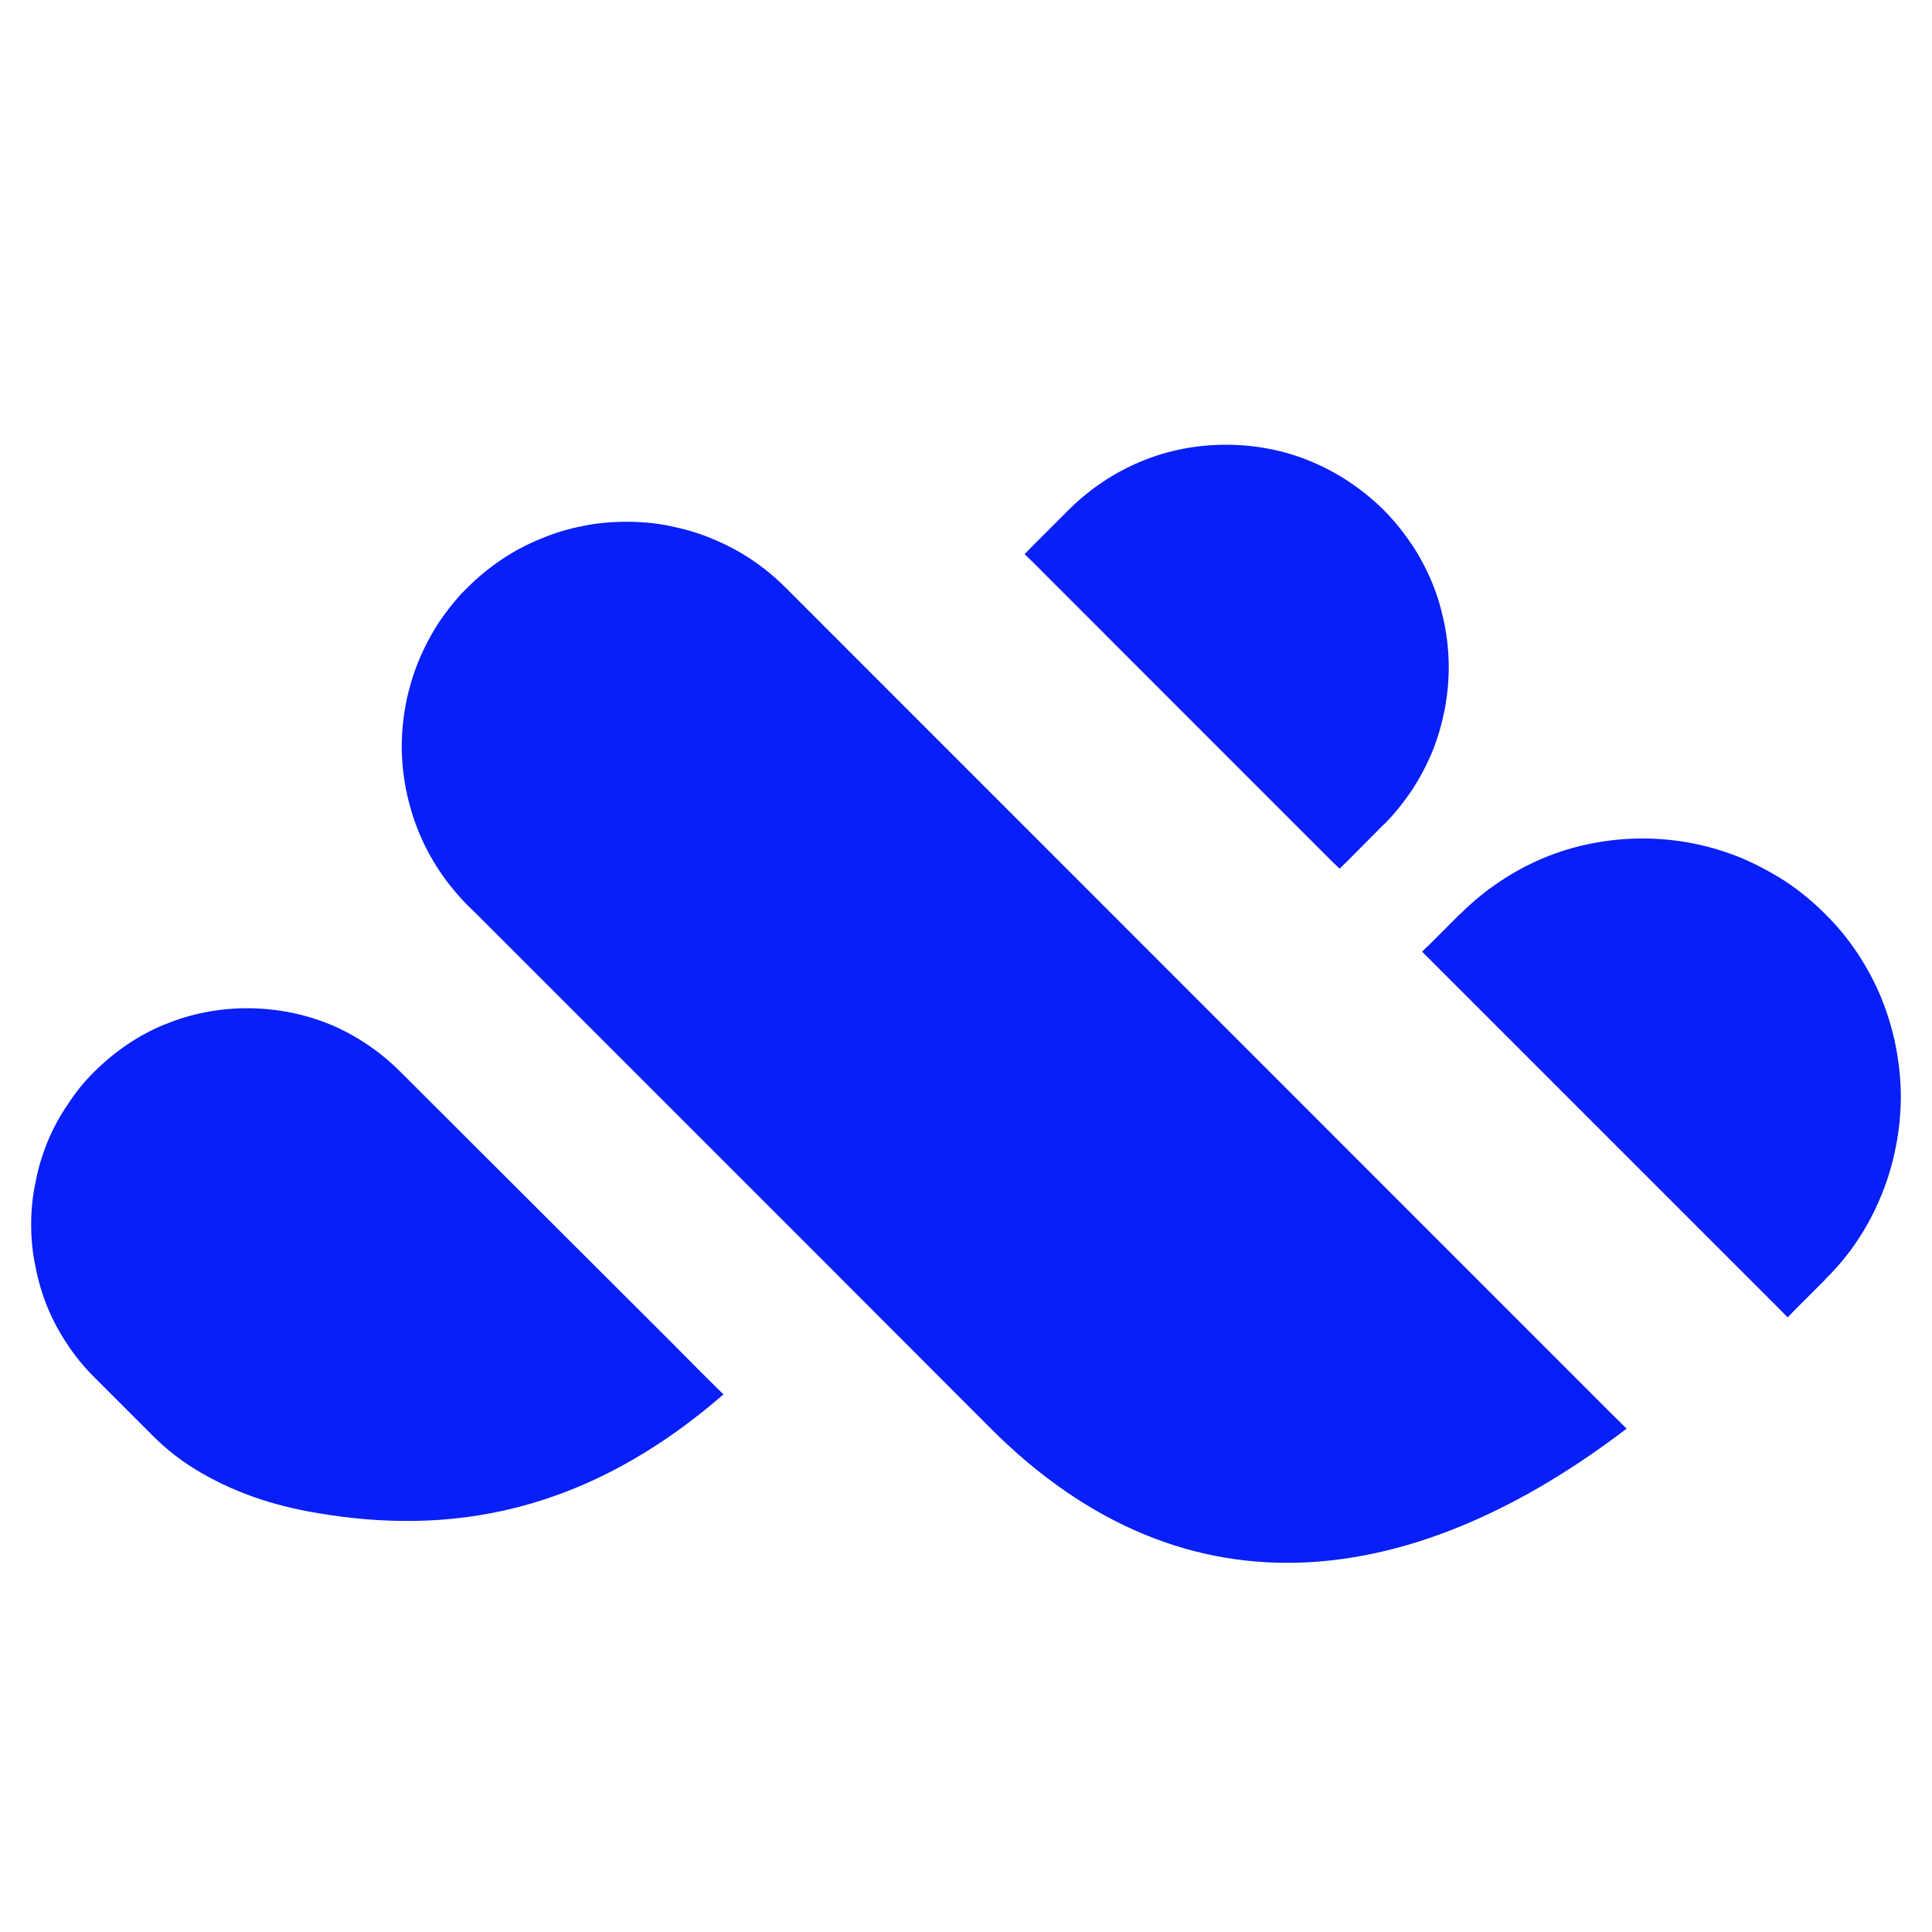
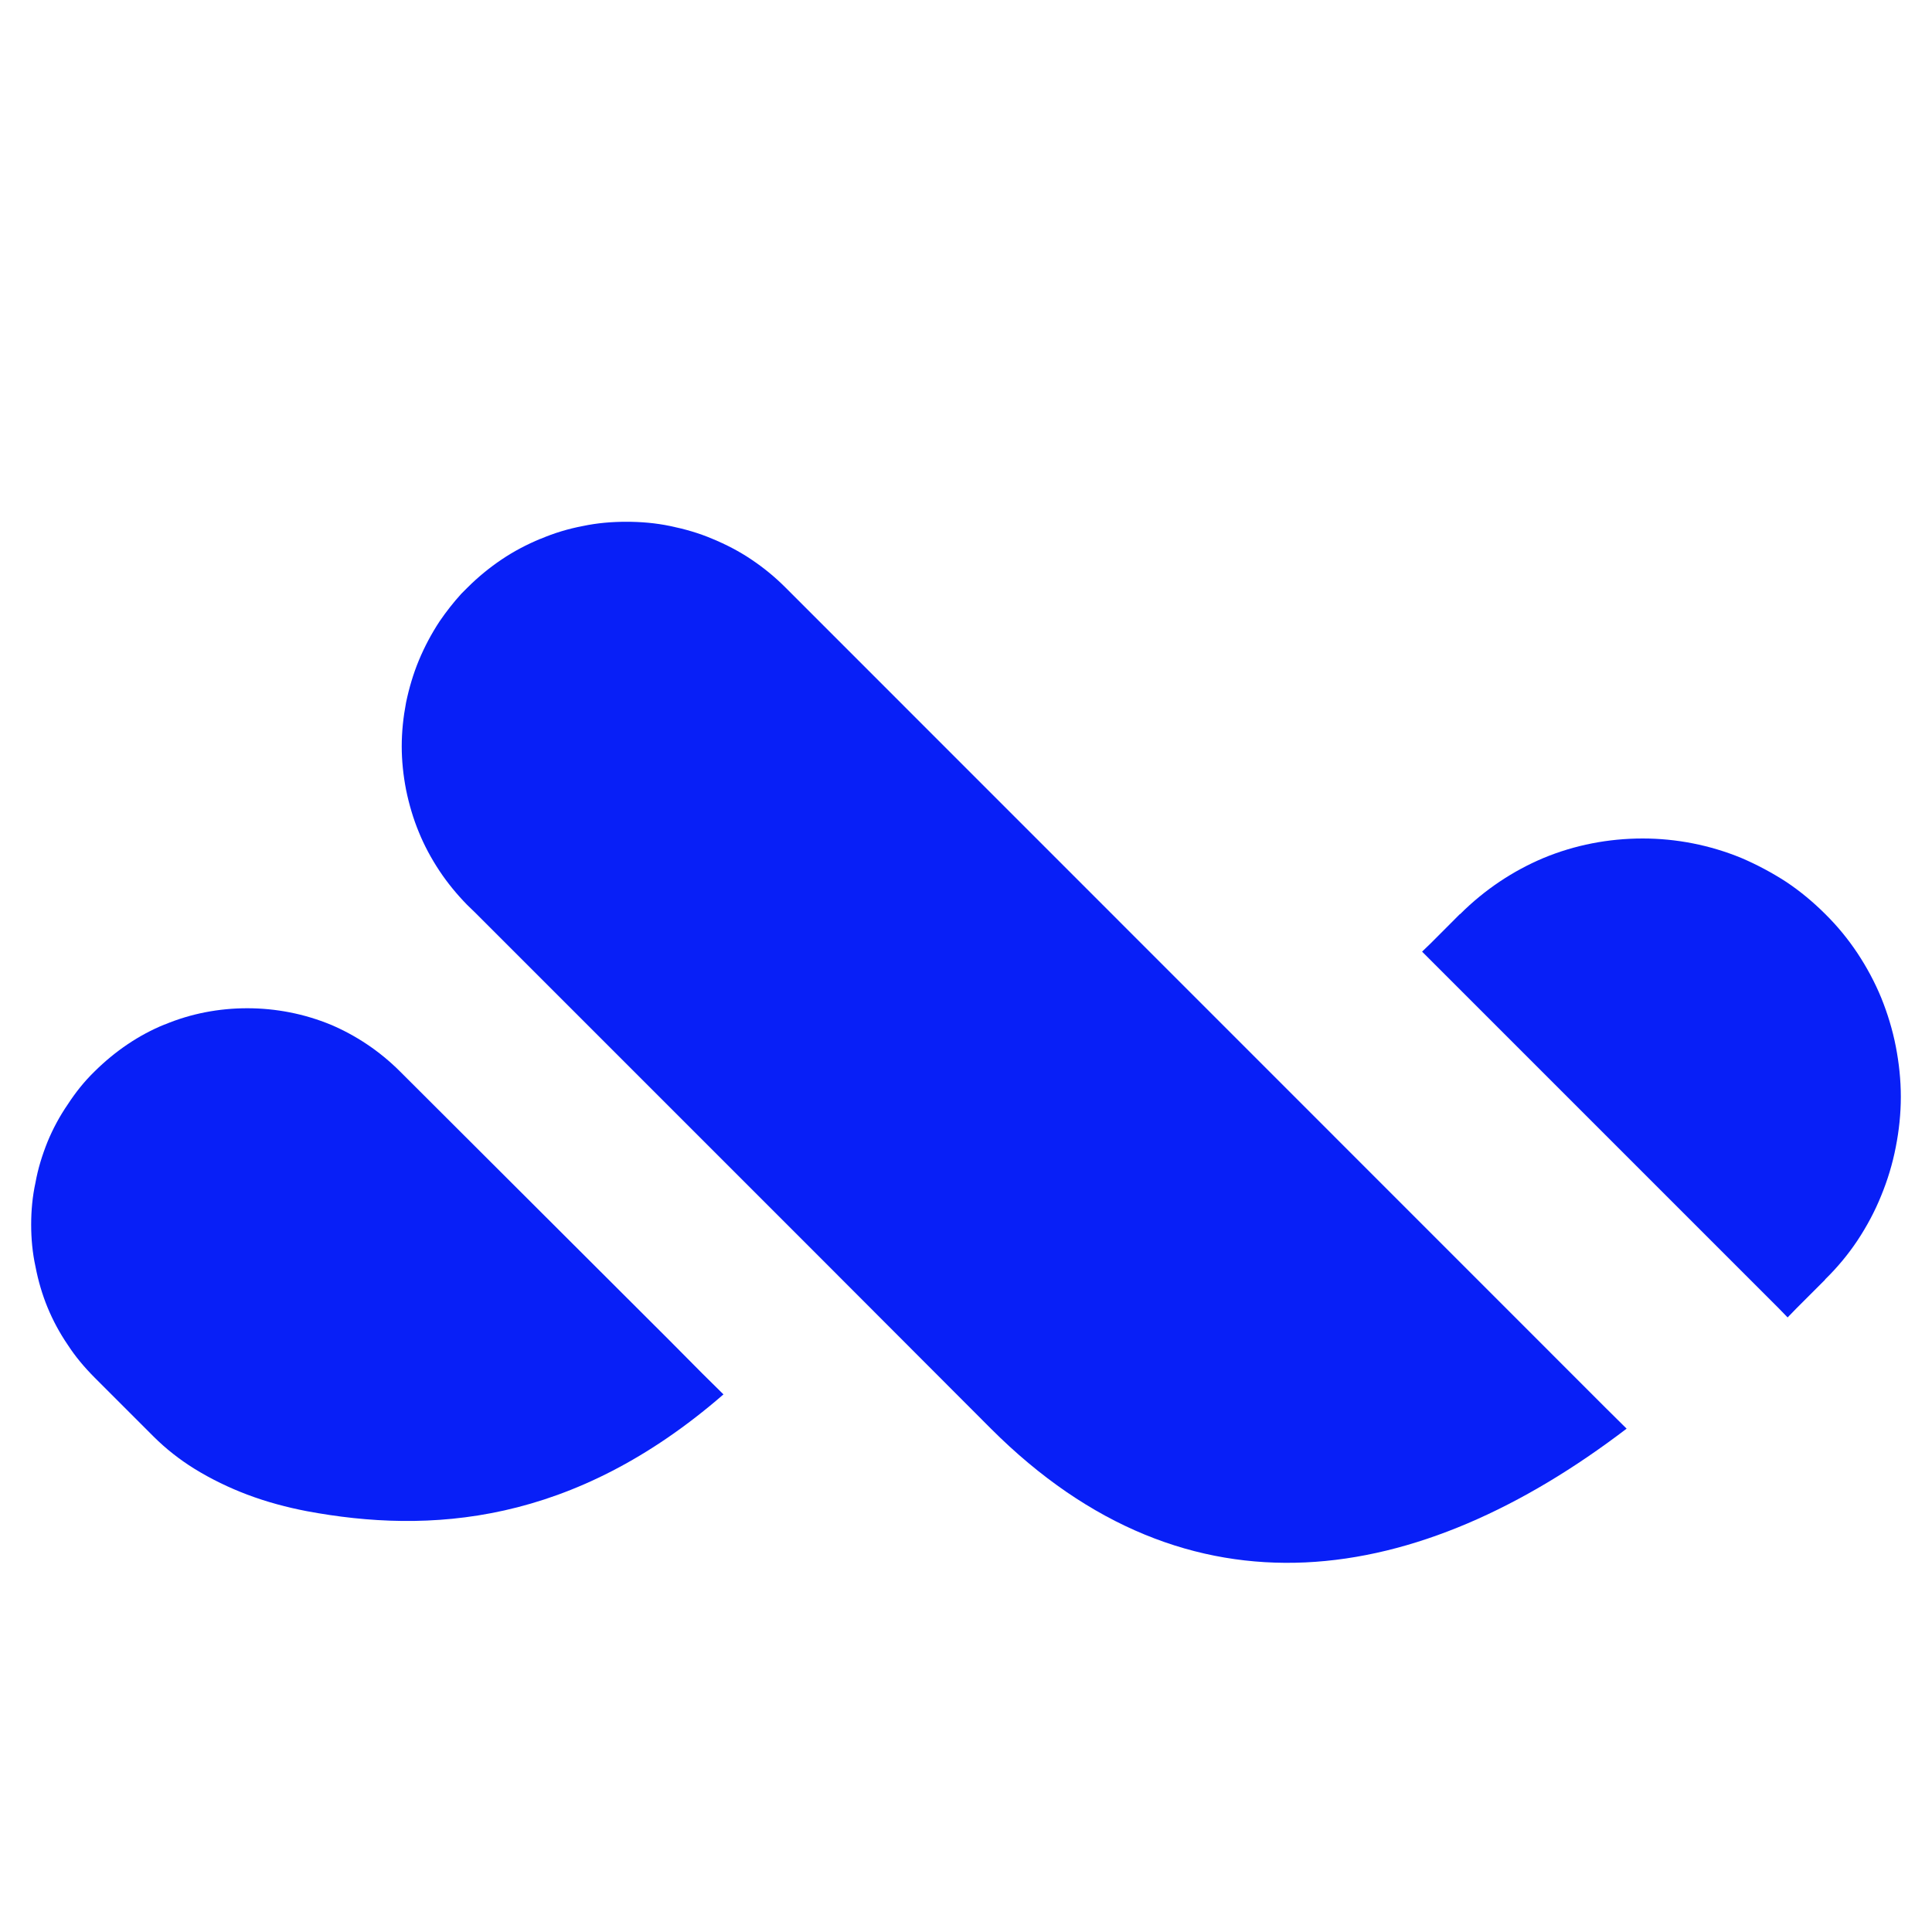
<svg xmlns="http://www.w3.org/2000/svg" width="40" zoomAndPan="magnify" viewBox="0 0 30 22" height="40" preserveAspectRatio="xMidYMid meet" version="1.2">
  <defs>
    <clipPath id="23f4b21ab3">
      <path d="M 22 9 L 29.516 9 L 29.516 17 L 22 17 Z M 22 9 " />
    </clipPath>
    <clipPath id="18abc23bfe">
-       <path d="M 0.484 11 L 12 11 L 12 20 L 0.484 20 Z M 0.484 11 " />
+       <path d="M 0.484 11 L 12 11 L 12 20 L 0.484 20 M 0.484 11 " />
    </clipPath>
    <clipPath id="2d8972090e">
-       <path d="M 15 2.902 L 23 2.902 L 23 10 L 15 10 Z M 15 2.902 " />
-     </clipPath>
+       </clipPath>
  </defs>
  <g id="f9fa0d71b4">
    <path style="stroke:none;fill-rule:evenodd;fill:#081ff7;fill-opacity:1;" d="M 24.934 17.863 L 12.195 5.121 C 12.027 4.953 11.852 4.812 11.672 4.691 C 11.477 4.559 11.27 4.453 11.062 4.367 C 10.852 4.277 10.633 4.215 10.406 4.168 C 10.18 4.121 9.953 4.102 9.727 4.102 C 9.5 4.102 9.273 4.121 9.051 4.168 C 8.824 4.211 8.605 4.277 8.395 4.367 L 8.391 4.367 C 8.184 4.453 7.98 4.559 7.789 4.688 C 7.605 4.812 7.426 4.957 7.258 5.125 L 7.164 5.219 C 7.043 5.352 6.93 5.496 6.828 5.645 C 6.699 5.84 6.59 6.047 6.504 6.254 C 6.418 6.461 6.352 6.684 6.305 6.91 C 6.262 7.137 6.238 7.363 6.238 7.59 C 6.238 7.812 6.262 8.039 6.305 8.262 C 6.352 8.492 6.418 8.715 6.504 8.922 C 6.586 9.125 6.695 9.328 6.824 9.523 C 6.949 9.711 7.094 9.887 7.254 10.051 L 7.375 10.168 L 12.551 15.344 L 15.387 18.184 C 18.465 21.262 22.035 20.645 25.258 18.184 Z M 24.934 17.863 " />
    <g clip-rule="nonzero" clip-path="url(#23f4b21ab3)">
      <path style="stroke:none;fill-rule:evenodd;fill:#081ff7;fill-opacity:1;" d="M 27.043 9.324 C 26.551 9.121 26.027 9.02 25.508 9.02 C 24.977 9.02 24.453 9.121 23.965 9.324 C 23.5 9.52 23.059 9.809 22.672 10.195 L 22.668 10.195 L 22.219 10.645 L 22.082 10.777 L 27.625 16.32 L 27.758 16.457 L 27.891 16.32 L 28.34 15.871 L 28.34 15.867 C 28.535 15.676 28.699 15.477 28.84 15.266 C 28.988 15.043 29.113 14.809 29.211 14.566 C 29.309 14.328 29.387 14.074 29.438 13.809 C 29.488 13.555 29.516 13.293 29.516 13.031 C 29.516 12.77 29.488 12.508 29.438 12.25 C 29.387 11.988 29.309 11.734 29.211 11.492 C 29.113 11.254 28.988 11.02 28.84 10.797 C 28.699 10.586 28.535 10.383 28.34 10.191 C 28.148 10 27.949 9.836 27.738 9.695 C 27.516 9.551 27.281 9.426 27.043 9.324 Z M 27.043 9.324 " />
    </g>
    <g clip-rule="nonzero" clip-path="url(#18abc23bfe)">
      <path style="stroke:none;fill-rule:evenodd;fill:#081ff7;fill-opacity:1;" d="M 5.133 11.91 C 4.723 11.742 4.285 11.656 3.84 11.656 C 3.402 11.656 2.965 11.738 2.555 11.91 L 2.551 11.91 C 2.16 12.07 1.793 12.316 1.465 12.641 C 1.309 12.793 1.172 12.965 1.055 13.145 C 0.926 13.332 0.82 13.531 0.738 13.73 C 0.656 13.934 0.59 14.145 0.551 14.363 C 0.504 14.578 0.484 14.797 0.484 15.016 C 0.484 15.234 0.504 15.453 0.551 15.668 C 0.594 15.891 0.656 16.102 0.738 16.301 C 0.82 16.5 0.926 16.699 1.055 16.887 C 1.168 17.062 1.309 17.23 1.469 17.391 L 2.379 18.301 C 2.574 18.496 2.789 18.664 3.016 18.805 C 3.281 18.969 3.559 19.102 3.836 19.207 C 4.145 19.324 4.457 19.406 4.762 19.465 C 6.66 19.82 8.895 19.684 11.234 17.652 L 10.91 17.332 L 10.383 16.801 L 6.215 12.641 C 5.891 12.316 5.52 12.074 5.133 11.91 Z M 5.133 11.91 " />
    </g>
    <g clip-rule="nonzero" clip-path="url(#2d8972090e)">
      <path style="stroke:none;fill-rule:evenodd;fill:#081ff7;fill-opacity:1;" d="M 20.363 3.168 C 19.945 2.992 19.492 2.906 19.039 2.906 C 18.582 2.906 18.129 2.992 17.711 3.168 C 17.309 3.336 16.926 3.586 16.594 3.918 L 16.016 4.496 L 15.91 4.605 L 16.016 4.707 L 20.695 9.387 L 20.801 9.488 L 20.906 9.387 L 21.484 8.805 L 21.488 8.805 C 21.645 8.648 21.785 8.473 21.914 8.285 C 22.043 8.09 22.148 7.891 22.234 7.688 C 22.32 7.48 22.383 7.262 22.43 7.035 C 22.473 6.812 22.496 6.586 22.496 6.363 C 22.496 6.137 22.473 5.91 22.43 5.691 C 22.383 5.465 22.32 5.242 22.234 5.039 C 22.148 4.832 22.039 4.629 21.914 4.441 L 21.91 4.438 C 21.789 4.258 21.648 4.082 21.484 3.918 C 21.148 3.586 20.766 3.336 20.363 3.168 Z M 20.363 3.168 " />
    </g>
  </g>
</svg>